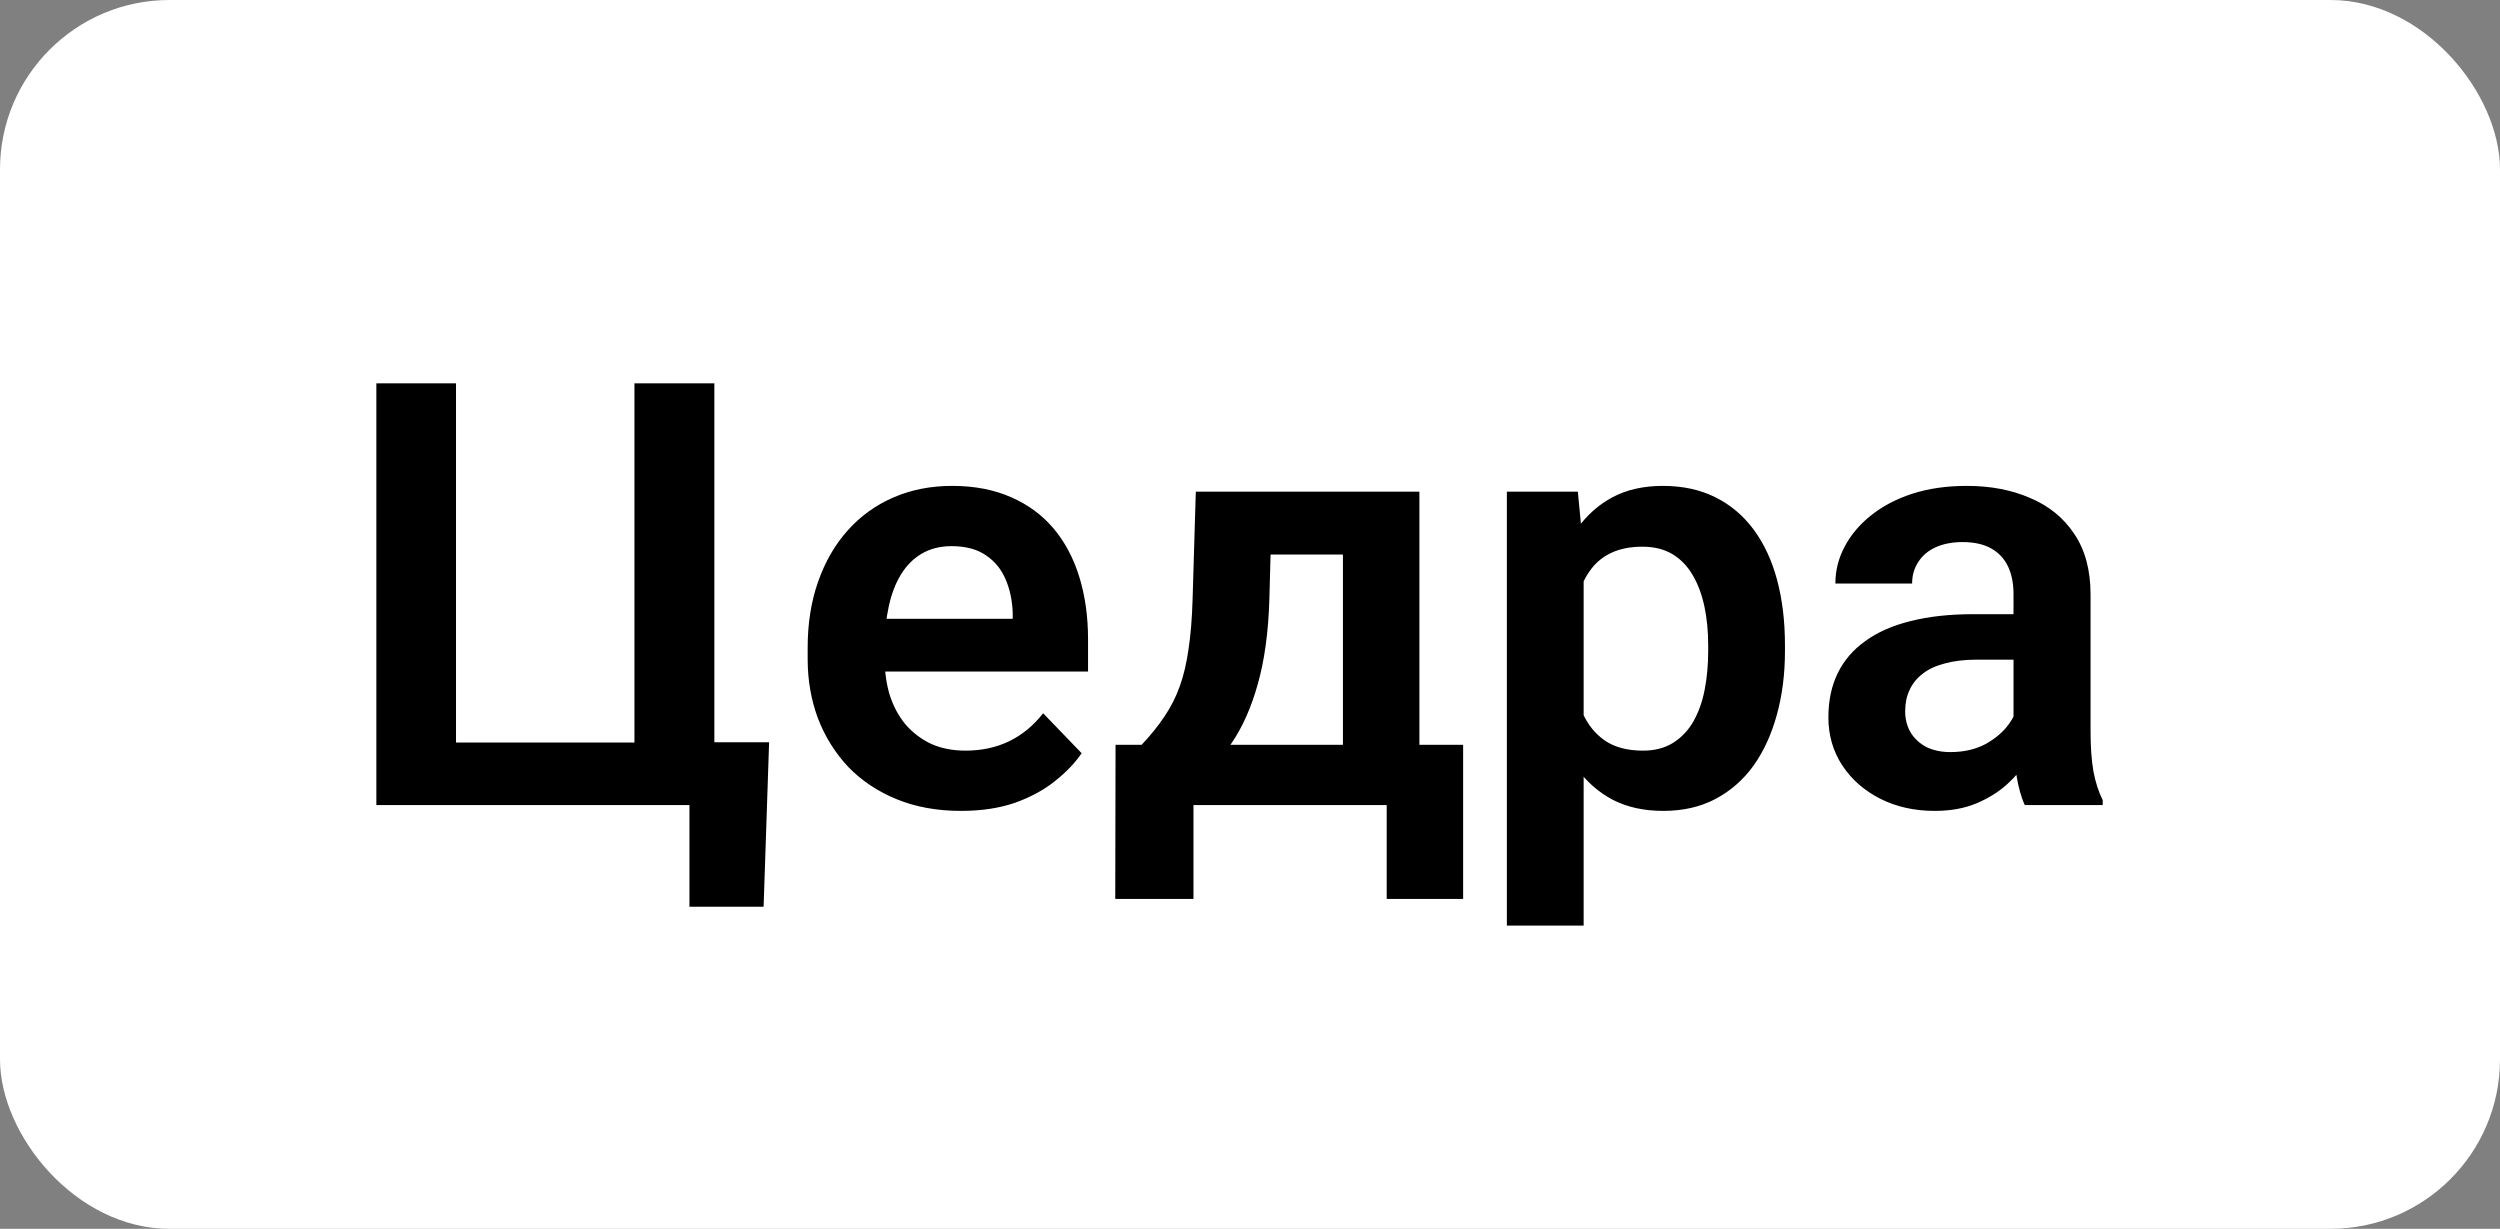
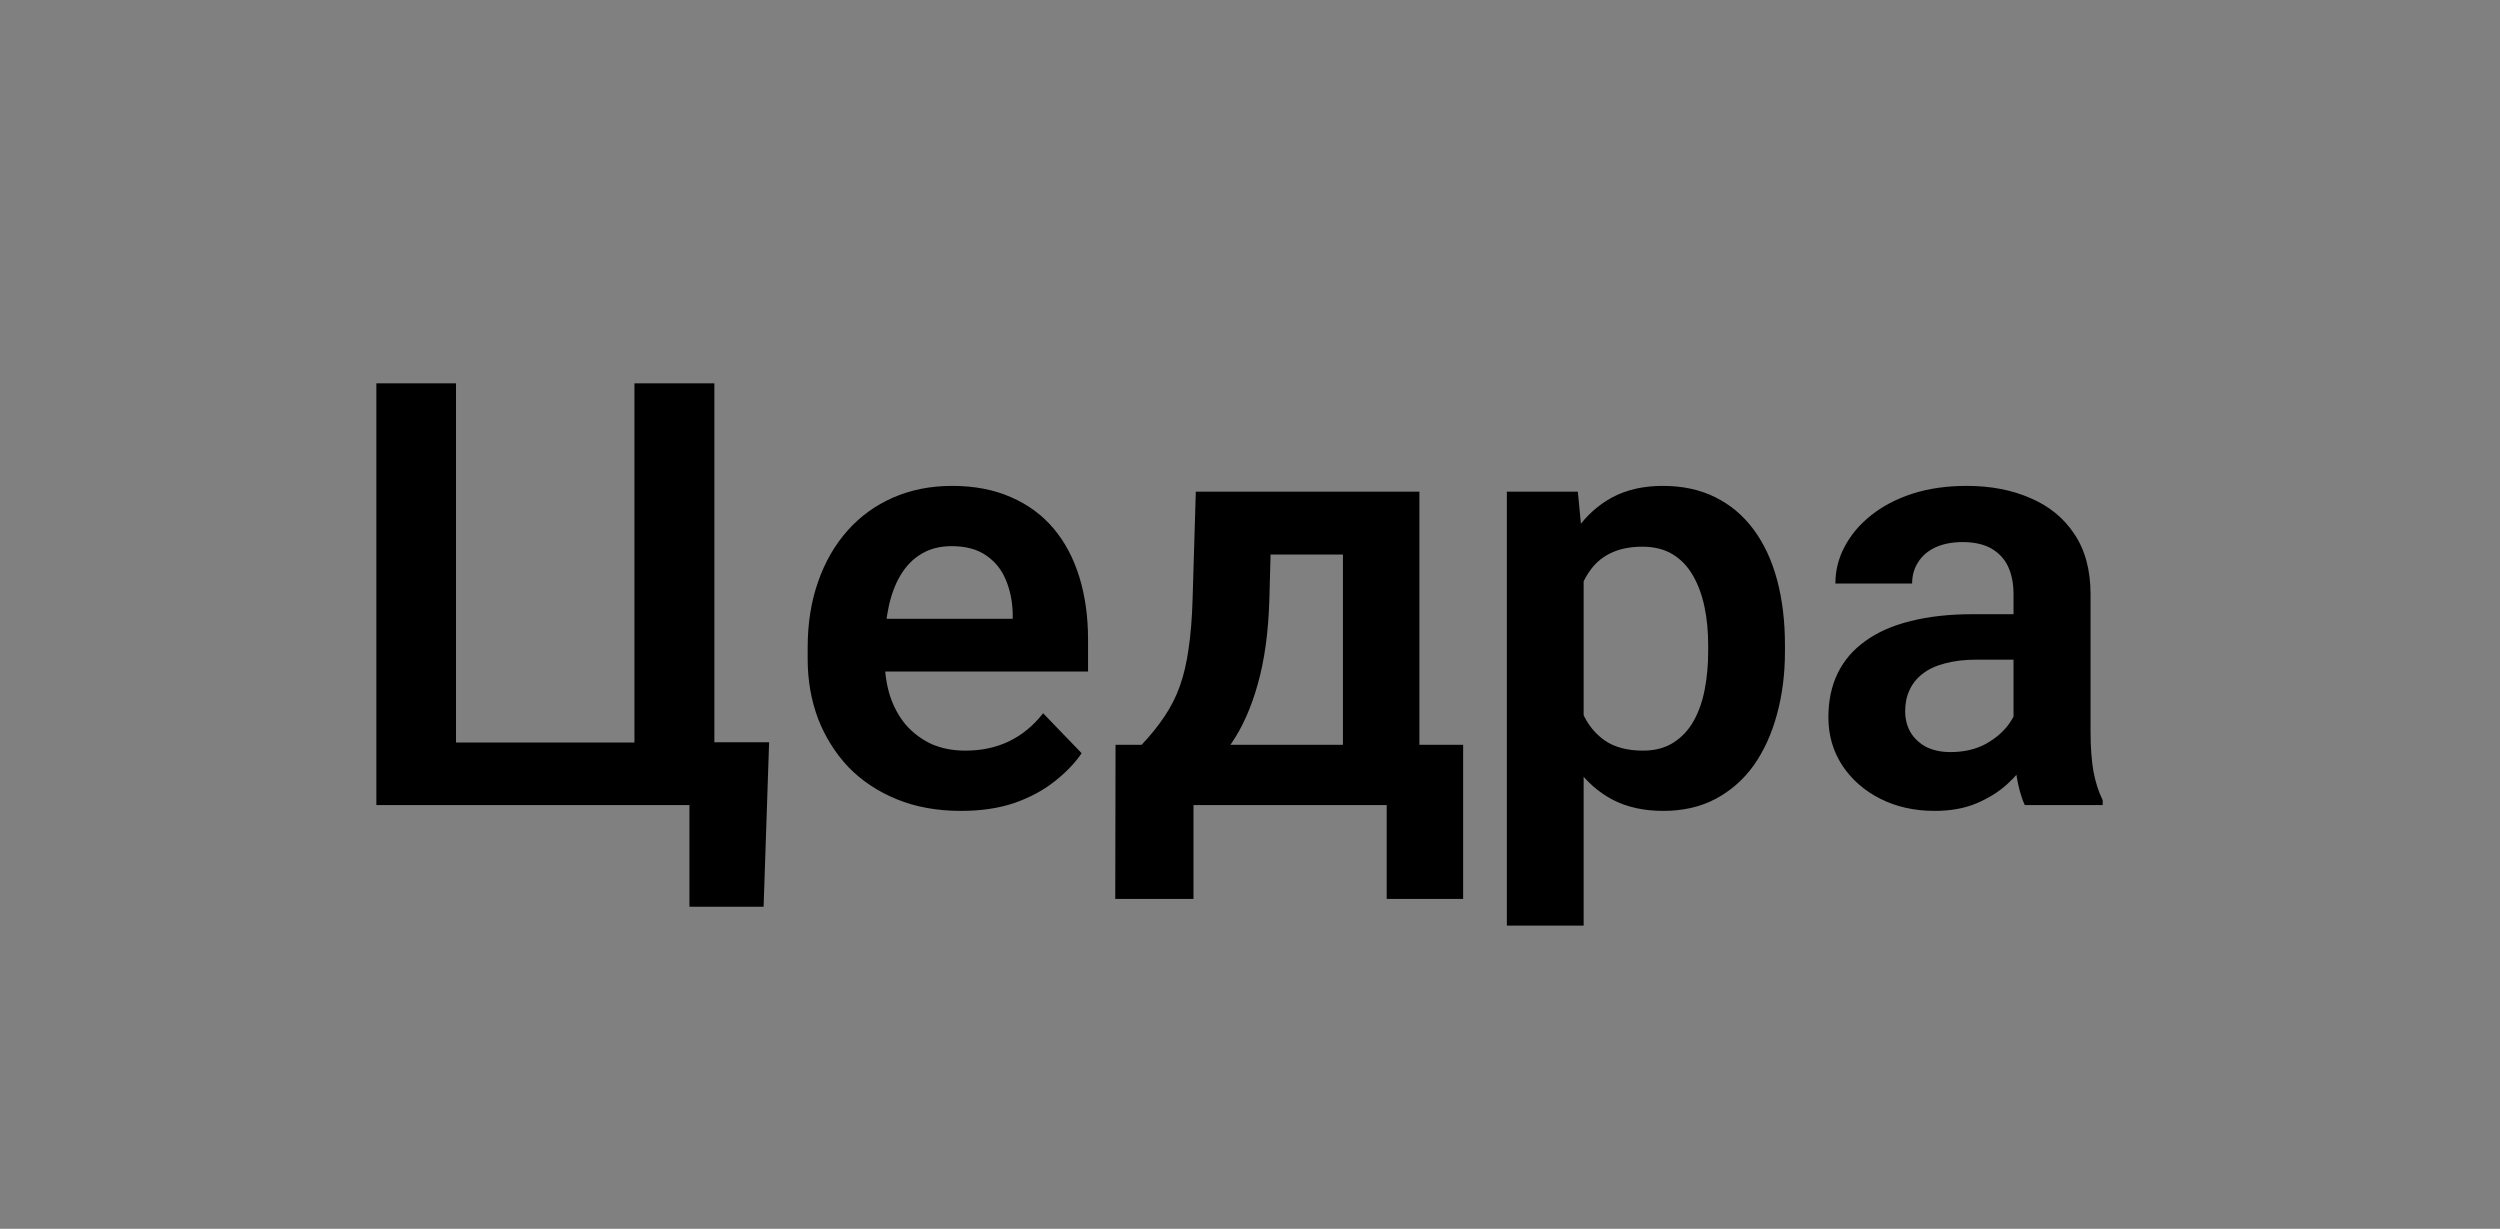
<svg xmlns="http://www.w3.org/2000/svg" width="59" height="29" viewBox="0 0 59 29" fill="none">
  <rect x="0" y="0" width="59" height="29" fill="#808080" stroke="none" />
-   <rect width="59" height="29" rx="4" fill="white" />
-   <path d="M18.151 17.517L18.021 21.399H16.271V19H15.417V17.517H18.151ZM8.882 19V9.047H10.762V17.523H14.973V9.047H16.859V19H8.882ZM22.677 19.137C22.116 19.137 21.613 19.046 21.166 18.863C20.719 18.681 20.339 18.428 20.024 18.105C19.715 17.776 19.475 17.396 19.307 16.963C19.143 16.525 19.061 16.056 19.061 15.555V15.281C19.061 14.712 19.143 14.194 19.307 13.729C19.471 13.26 19.703 12.857 20.004 12.52C20.305 12.182 20.665 11.922 21.084 11.74C21.503 11.558 21.966 11.467 22.472 11.467C22.996 11.467 23.458 11.556 23.859 11.733C24.26 11.907 24.595 12.153 24.864 12.472C25.133 12.791 25.336 13.174 25.473 13.62C25.609 14.062 25.678 14.552 25.678 15.09V15.849H19.881V14.604H23.9V14.468C23.891 14.181 23.837 13.919 23.736 13.682C23.636 13.44 23.481 13.249 23.271 13.107C23.062 12.962 22.791 12.889 22.458 12.889C22.189 12.889 21.954 12.948 21.754 13.066C21.558 13.18 21.394 13.344 21.262 13.559C21.134 13.768 21.038 14.019 20.975 14.31C20.911 14.602 20.879 14.926 20.879 15.281V15.555C20.879 15.865 20.92 16.152 21.002 16.416C21.088 16.68 21.214 16.91 21.378 17.106C21.547 17.298 21.747 17.448 21.98 17.558C22.216 17.662 22.485 17.715 22.786 17.715C23.164 17.715 23.506 17.642 23.811 17.496C24.121 17.346 24.39 17.125 24.618 16.833L25.527 17.776C25.372 18.004 25.163 18.223 24.898 18.433C24.639 18.642 24.324 18.813 23.955 18.945C23.586 19.073 23.16 19.137 22.677 19.137ZM28.221 11.604H30.025L29.957 14.146C29.934 14.917 29.843 15.582 29.684 16.143C29.529 16.699 29.321 17.166 29.061 17.544C28.806 17.922 28.515 18.227 28.186 18.46C27.863 18.692 27.523 18.872 27.168 19H26.737L26.73 17.592L26.942 17.578C27.157 17.35 27.337 17.127 27.482 16.908C27.633 16.685 27.754 16.446 27.845 16.19C27.936 15.935 28.004 15.644 28.05 15.315C28.1 14.983 28.132 14.593 28.145 14.146L28.221 11.604ZM28.706 11.604H33.498V19H31.693V13.087H28.706V11.604ZM26.327 17.578H34.53V21.215H32.726V19H28.166V21.215H26.32L26.327 17.578ZM37.374 13.025V21.844H35.562V11.604H37.237L37.374 13.025ZM42.125 15.227V15.37C42.125 15.908 42.061 16.407 41.934 16.867C41.81 17.323 41.628 17.722 41.387 18.064C41.145 18.401 40.844 18.665 40.484 18.856C40.129 19.043 39.719 19.137 39.254 19.137C38.798 19.137 38.402 19.05 38.065 18.877C37.727 18.699 37.442 18.449 37.21 18.125C36.977 17.801 36.791 17.425 36.649 16.997C36.513 16.564 36.41 16.092 36.342 15.582V15.124C36.41 14.582 36.513 14.089 36.649 13.648C36.791 13.201 36.977 12.816 37.21 12.492C37.442 12.164 37.725 11.911 38.058 11.733C38.395 11.556 38.789 11.467 39.24 11.467C39.71 11.467 40.122 11.556 40.477 11.733C40.838 11.911 41.141 12.166 41.387 12.499C41.633 12.832 41.817 13.228 41.94 13.688C42.063 14.149 42.125 14.662 42.125 15.227ZM40.313 15.37V15.227C40.313 14.898 40.284 14.595 40.225 14.317C40.165 14.035 40.074 13.789 39.951 13.579C39.828 13.365 39.669 13.199 39.473 13.08C39.277 12.962 39.04 12.902 38.762 12.902C38.484 12.902 38.245 12.948 38.044 13.039C37.843 13.13 37.679 13.26 37.552 13.429C37.424 13.597 37.324 13.798 37.251 14.03C37.183 14.258 37.137 14.511 37.114 14.789V15.924C37.155 16.261 37.235 16.564 37.353 16.833C37.472 17.102 37.645 17.316 37.873 17.476C38.105 17.635 38.406 17.715 38.775 17.715C39.053 17.715 39.29 17.653 39.486 17.53C39.682 17.407 39.842 17.239 39.965 17.024C40.088 16.806 40.177 16.555 40.231 16.273C40.286 15.99 40.313 15.689 40.313 15.37ZM47.519 17.428V14.017C47.519 13.766 47.475 13.55 47.389 13.367C47.302 13.185 47.17 13.044 46.992 12.943C46.815 12.843 46.589 12.793 46.315 12.793C46.074 12.793 45.862 12.834 45.68 12.916C45.502 12.998 45.365 13.114 45.27 13.265C45.174 13.411 45.126 13.579 45.126 13.771H43.315C43.315 13.465 43.387 13.176 43.533 12.902C43.679 12.624 43.886 12.378 44.155 12.164C44.429 11.945 44.755 11.774 45.133 11.651C45.516 11.528 45.944 11.467 46.418 11.467C46.978 11.467 47.477 11.562 47.915 11.754C48.357 11.941 48.703 12.223 48.954 12.602C49.209 12.98 49.337 13.456 49.337 14.03V17.257C49.337 17.626 49.36 17.943 49.405 18.207C49.455 18.467 49.528 18.692 49.624 18.884V19H47.785C47.699 18.813 47.633 18.576 47.587 18.289C47.541 17.997 47.519 17.71 47.519 17.428ZM47.772 14.495L47.785 15.568H46.644C46.361 15.568 46.113 15.598 45.898 15.657C45.684 15.712 45.509 15.794 45.372 15.903C45.235 16.008 45.133 16.136 45.065 16.286C44.996 16.432 44.962 16.598 44.962 16.785C44.962 16.967 45.003 17.131 45.085 17.277C45.172 17.423 45.295 17.539 45.454 17.626C45.618 17.708 45.81 17.749 46.028 17.749C46.347 17.749 46.625 17.685 46.862 17.558C47.099 17.425 47.284 17.266 47.416 17.079C47.548 16.892 47.619 16.715 47.628 16.546L48.148 17.325C48.084 17.512 47.988 17.71 47.86 17.92C47.733 18.13 47.569 18.326 47.368 18.508C47.168 18.69 46.926 18.84 46.644 18.959C46.361 19.078 46.033 19.137 45.659 19.137C45.181 19.137 44.752 19.041 44.374 18.85C43.996 18.658 43.697 18.396 43.478 18.064C43.26 17.731 43.15 17.352 43.15 16.929C43.15 16.537 43.223 16.19 43.369 15.89C43.515 15.589 43.731 15.336 44.019 15.131C44.306 14.921 44.661 14.764 45.085 14.659C45.513 14.55 46.003 14.495 46.555 14.495H47.772Z" fill="black" />
+   <path d="M18.151 17.517L18.021 21.399H16.271V19H15.417V17.517H18.151ZM8.882 19V9.047H10.762V17.523H14.973V9.047H16.859V19H8.882ZM22.677 19.137C22.116 19.137 21.613 19.046 21.166 18.863C20.719 18.681 20.339 18.428 20.024 18.105C19.715 17.776 19.475 17.396 19.307 16.963C19.143 16.525 19.061 16.056 19.061 15.555V15.281C19.061 14.712 19.143 14.194 19.307 13.729C19.471 13.26 19.703 12.857 20.004 12.52C20.305 12.182 20.665 11.922 21.084 11.74C21.503 11.558 21.966 11.467 22.472 11.467C22.996 11.467 23.458 11.556 23.859 11.733C24.26 11.907 24.595 12.153 24.864 12.472C25.133 12.791 25.336 13.174 25.473 13.62C25.609 14.062 25.678 14.552 25.678 15.09V15.849H19.881V14.604H23.9V14.468C23.891 14.181 23.837 13.919 23.736 13.682C23.636 13.44 23.481 13.249 23.271 13.107C23.062 12.962 22.791 12.889 22.458 12.889C22.189 12.889 21.954 12.948 21.754 13.066C21.558 13.18 21.394 13.344 21.262 13.559C21.134 13.768 21.038 14.019 20.975 14.31C20.911 14.602 20.879 14.926 20.879 15.281V15.555C20.879 15.865 20.92 16.152 21.002 16.416C21.088 16.68 21.214 16.91 21.378 17.106C21.547 17.298 21.747 17.448 21.98 17.558C22.216 17.662 22.485 17.715 22.786 17.715C23.164 17.715 23.506 17.642 23.811 17.496C24.121 17.346 24.39 17.125 24.618 16.833L25.527 17.776C25.372 18.004 25.163 18.223 24.898 18.433C24.639 18.642 24.324 18.813 23.955 18.945C23.586 19.073 23.16 19.137 22.677 19.137ZM28.221 11.604H30.025L29.957 14.146C29.934 14.917 29.843 15.582 29.684 16.143C29.529 16.699 29.321 17.166 29.061 17.544C28.806 17.922 28.515 18.227 28.186 18.46C27.863 18.692 27.523 18.872 27.168 19H26.737L26.73 17.592L26.942 17.578C27.157 17.35 27.337 17.127 27.482 16.908C27.633 16.685 27.754 16.446 27.845 16.19C27.936 15.935 28.004 15.644 28.05 15.315C28.1 14.983 28.132 14.593 28.145 14.146L28.221 11.604ZM28.706 11.604H33.498V19H31.693V13.087H28.706V11.604ZM26.327 17.578H34.53V21.215H32.726V19H28.166V21.215H26.32L26.327 17.578ZM37.374 13.025V21.844H35.562V11.604H37.237L37.374 13.025ZM42.125 15.227V15.37C42.125 15.908 42.061 16.407 41.934 16.867C41.81 17.323 41.628 17.722 41.387 18.064C41.145 18.401 40.844 18.665 40.484 18.856C40.129 19.043 39.719 19.137 39.254 19.137C38.798 19.137 38.402 19.05 38.065 18.877C37.727 18.699 37.442 18.449 37.21 18.125C36.977 17.801 36.791 17.425 36.649 16.997C36.513 16.564 36.41 16.092 36.342 15.582V15.124C36.41 14.582 36.513 14.089 36.649 13.648C36.791 13.201 36.977 12.816 37.21 12.492C37.442 12.164 37.725 11.911 38.058 11.733C38.395 11.556 38.789 11.467 39.24 11.467C39.71 11.467 40.122 11.556 40.477 11.733C40.838 11.911 41.141 12.166 41.387 12.499C41.633 12.832 41.817 13.228 41.94 13.688C42.063 14.149 42.125 14.662 42.125 15.227ZM40.313 15.37V15.227C40.313 14.898 40.284 14.595 40.225 14.317C40.165 14.035 40.074 13.789 39.951 13.579C39.828 13.365 39.669 13.199 39.473 13.08C39.277 12.962 39.04 12.902 38.762 12.902C38.484 12.902 38.245 12.948 38.044 13.039C37.843 13.13 37.679 13.26 37.552 13.429C37.424 13.597 37.324 13.798 37.251 14.03C37.183 14.258 37.137 14.511 37.114 14.789V15.924C37.155 16.261 37.235 16.564 37.353 16.833C37.472 17.102 37.645 17.316 37.873 17.476C38.105 17.635 38.406 17.715 38.775 17.715C39.053 17.715 39.29 17.653 39.486 17.53C39.682 17.407 39.842 17.239 39.965 17.024C40.088 16.806 40.177 16.555 40.231 16.273C40.286 15.99 40.313 15.689 40.313 15.37ZM47.519 17.428V14.017C47.519 13.766 47.475 13.55 47.389 13.367C47.302 13.185 47.17 13.044 46.992 12.943C46.815 12.843 46.589 12.793 46.315 12.793C46.074 12.793 45.862 12.834 45.68 12.916C45.502 12.998 45.365 13.114 45.27 13.265C45.174 13.411 45.126 13.579 45.126 13.771H43.315C43.315 13.465 43.387 13.176 43.533 12.902C43.679 12.624 43.886 12.378 44.155 12.164C44.429 11.945 44.755 11.774 45.133 11.651C45.516 11.528 45.944 11.467 46.418 11.467C46.978 11.467 47.477 11.562 47.915 11.754C48.357 11.941 48.703 12.223 48.954 12.602C49.209 12.98 49.337 13.456 49.337 14.03V17.257C49.337 17.626 49.36 17.943 49.405 18.207C49.455 18.467 49.528 18.692 49.624 18.884V19H47.785C47.699 18.813 47.633 18.576 47.587 18.289ZM47.772 14.495L47.785 15.568H46.644C46.361 15.568 46.113 15.598 45.898 15.657C45.684 15.712 45.509 15.794 45.372 15.903C45.235 16.008 45.133 16.136 45.065 16.286C44.996 16.432 44.962 16.598 44.962 16.785C44.962 16.967 45.003 17.131 45.085 17.277C45.172 17.423 45.295 17.539 45.454 17.626C45.618 17.708 45.81 17.749 46.028 17.749C46.347 17.749 46.625 17.685 46.862 17.558C47.099 17.425 47.284 17.266 47.416 17.079C47.548 16.892 47.619 16.715 47.628 16.546L48.148 17.325C48.084 17.512 47.988 17.71 47.86 17.92C47.733 18.13 47.569 18.326 47.368 18.508C47.168 18.69 46.926 18.84 46.644 18.959C46.361 19.078 46.033 19.137 45.659 19.137C45.181 19.137 44.752 19.041 44.374 18.85C43.996 18.658 43.697 18.396 43.478 18.064C43.26 17.731 43.15 17.352 43.15 16.929C43.15 16.537 43.223 16.19 43.369 15.89C43.515 15.589 43.731 15.336 44.019 15.131C44.306 14.921 44.661 14.764 45.085 14.659C45.513 14.55 46.003 14.495 46.555 14.495H47.772Z" fill="black" />
</svg>